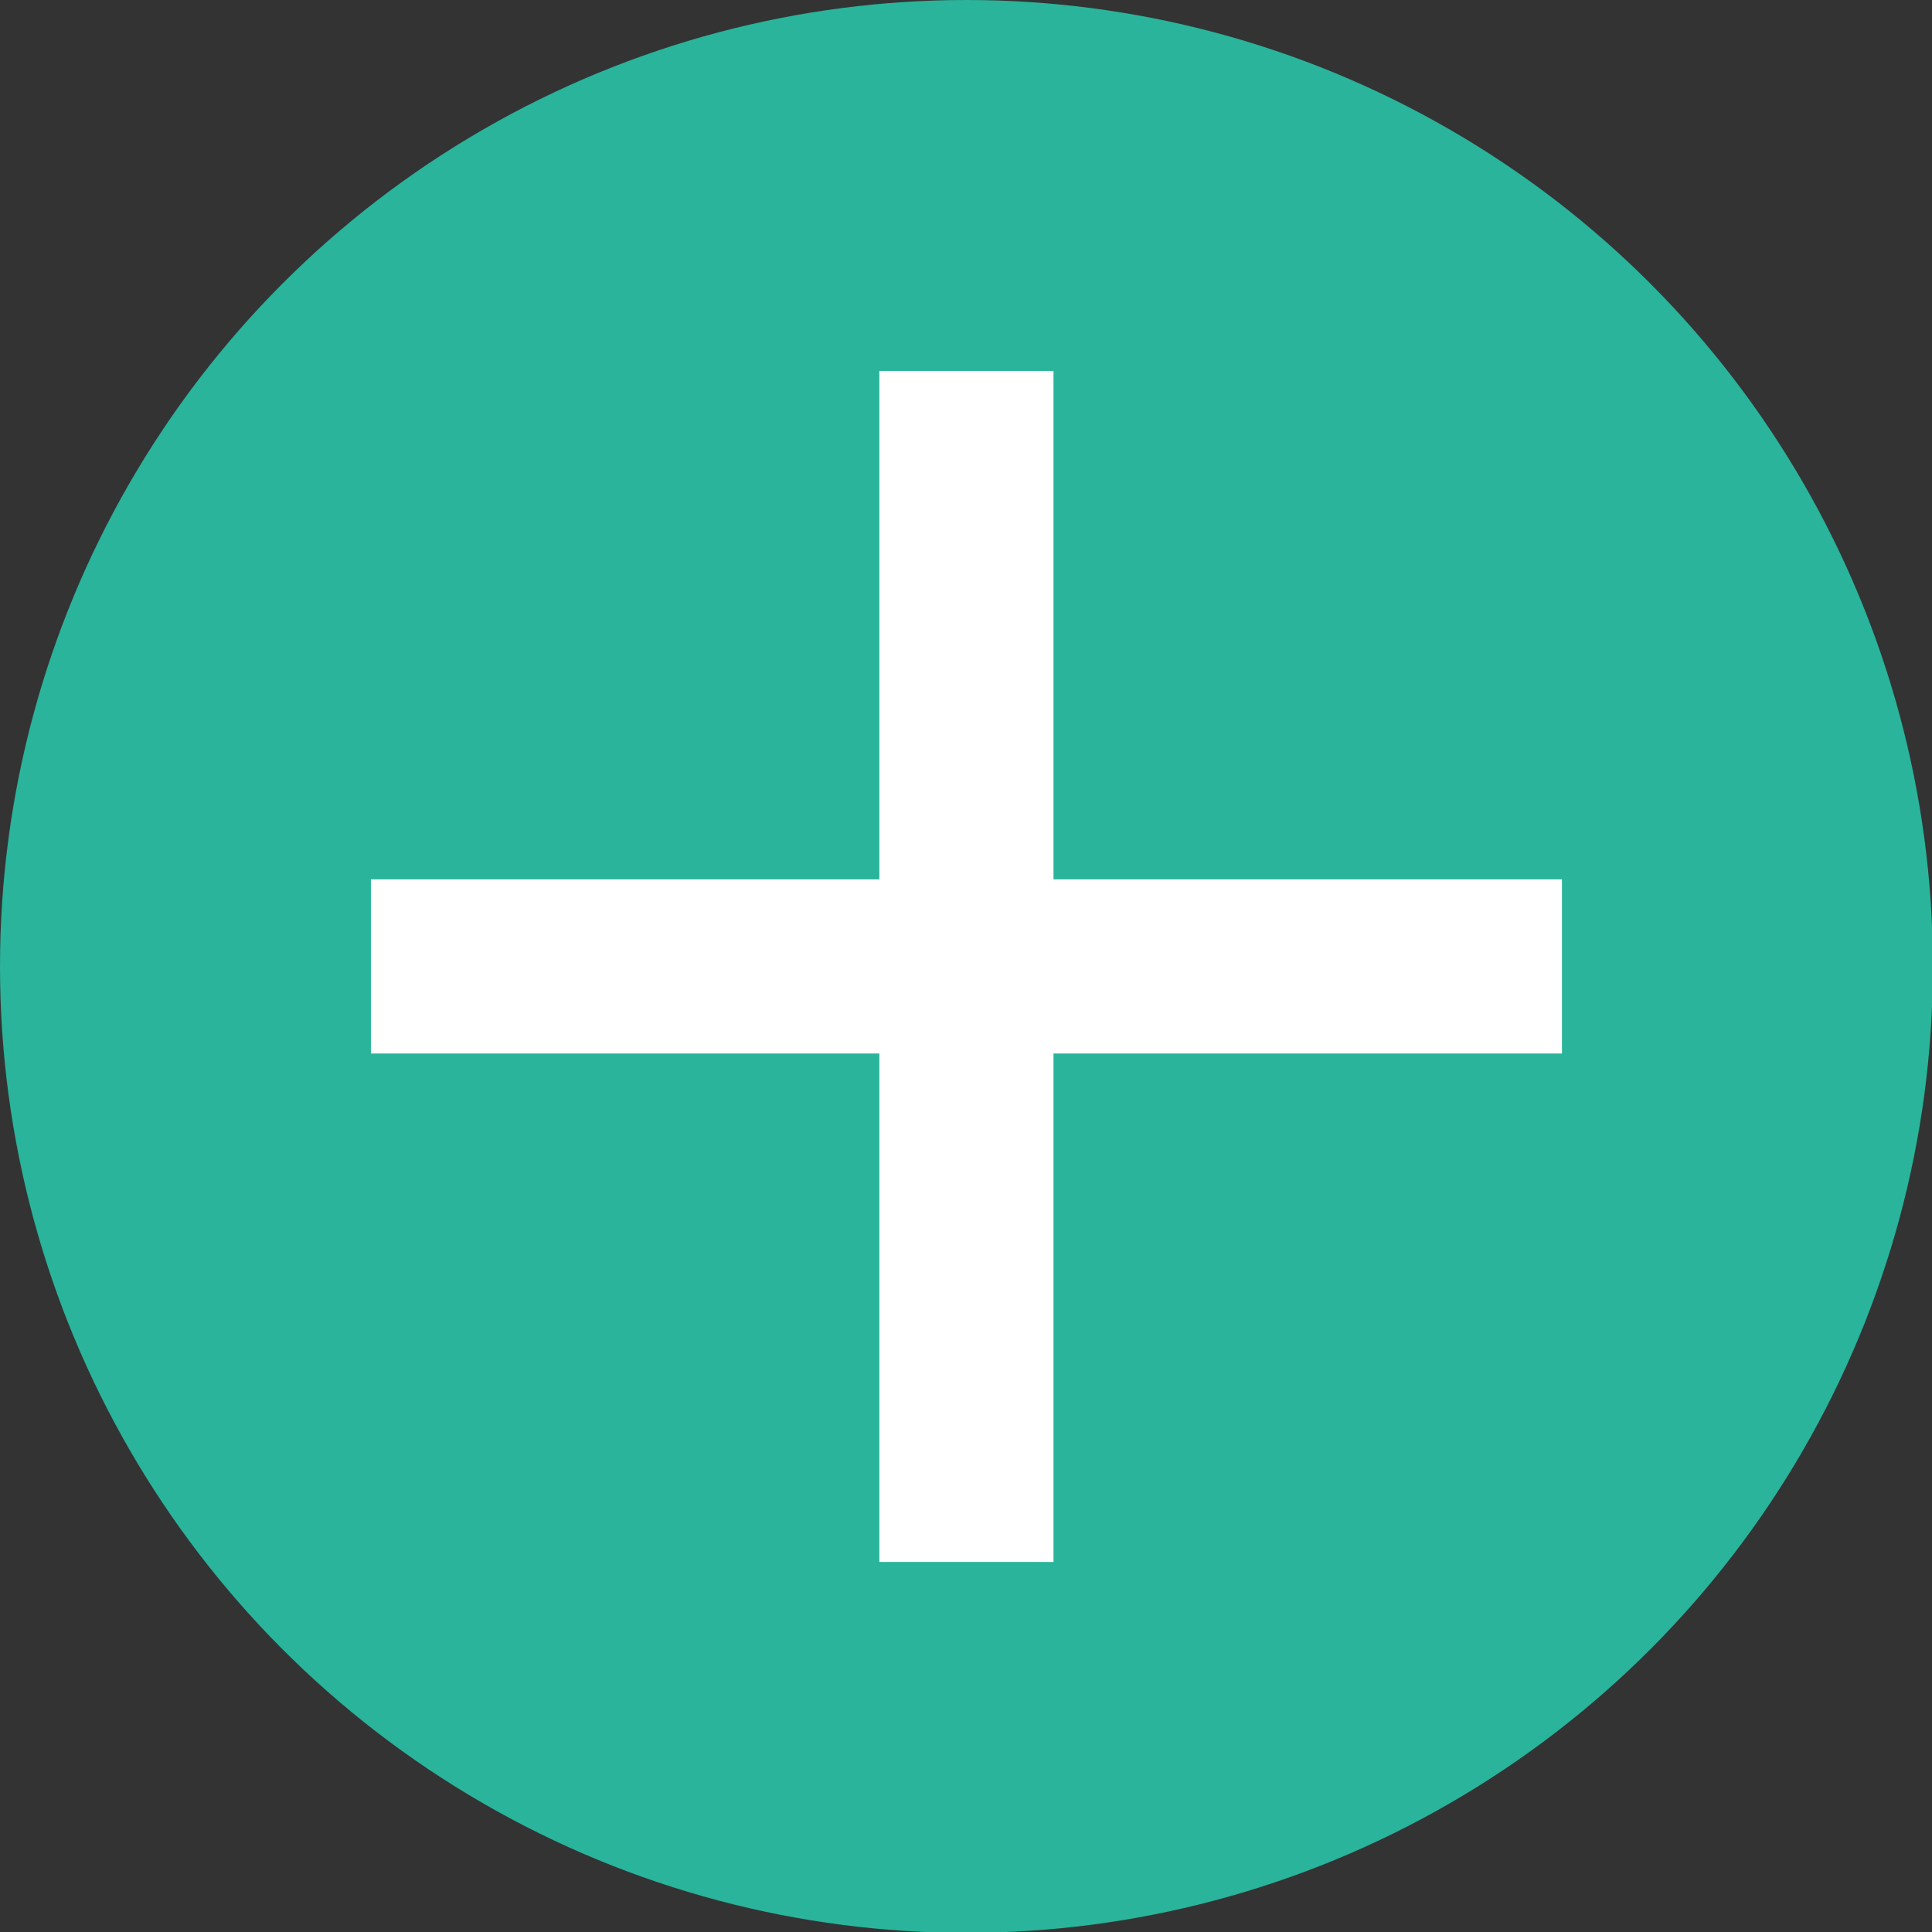
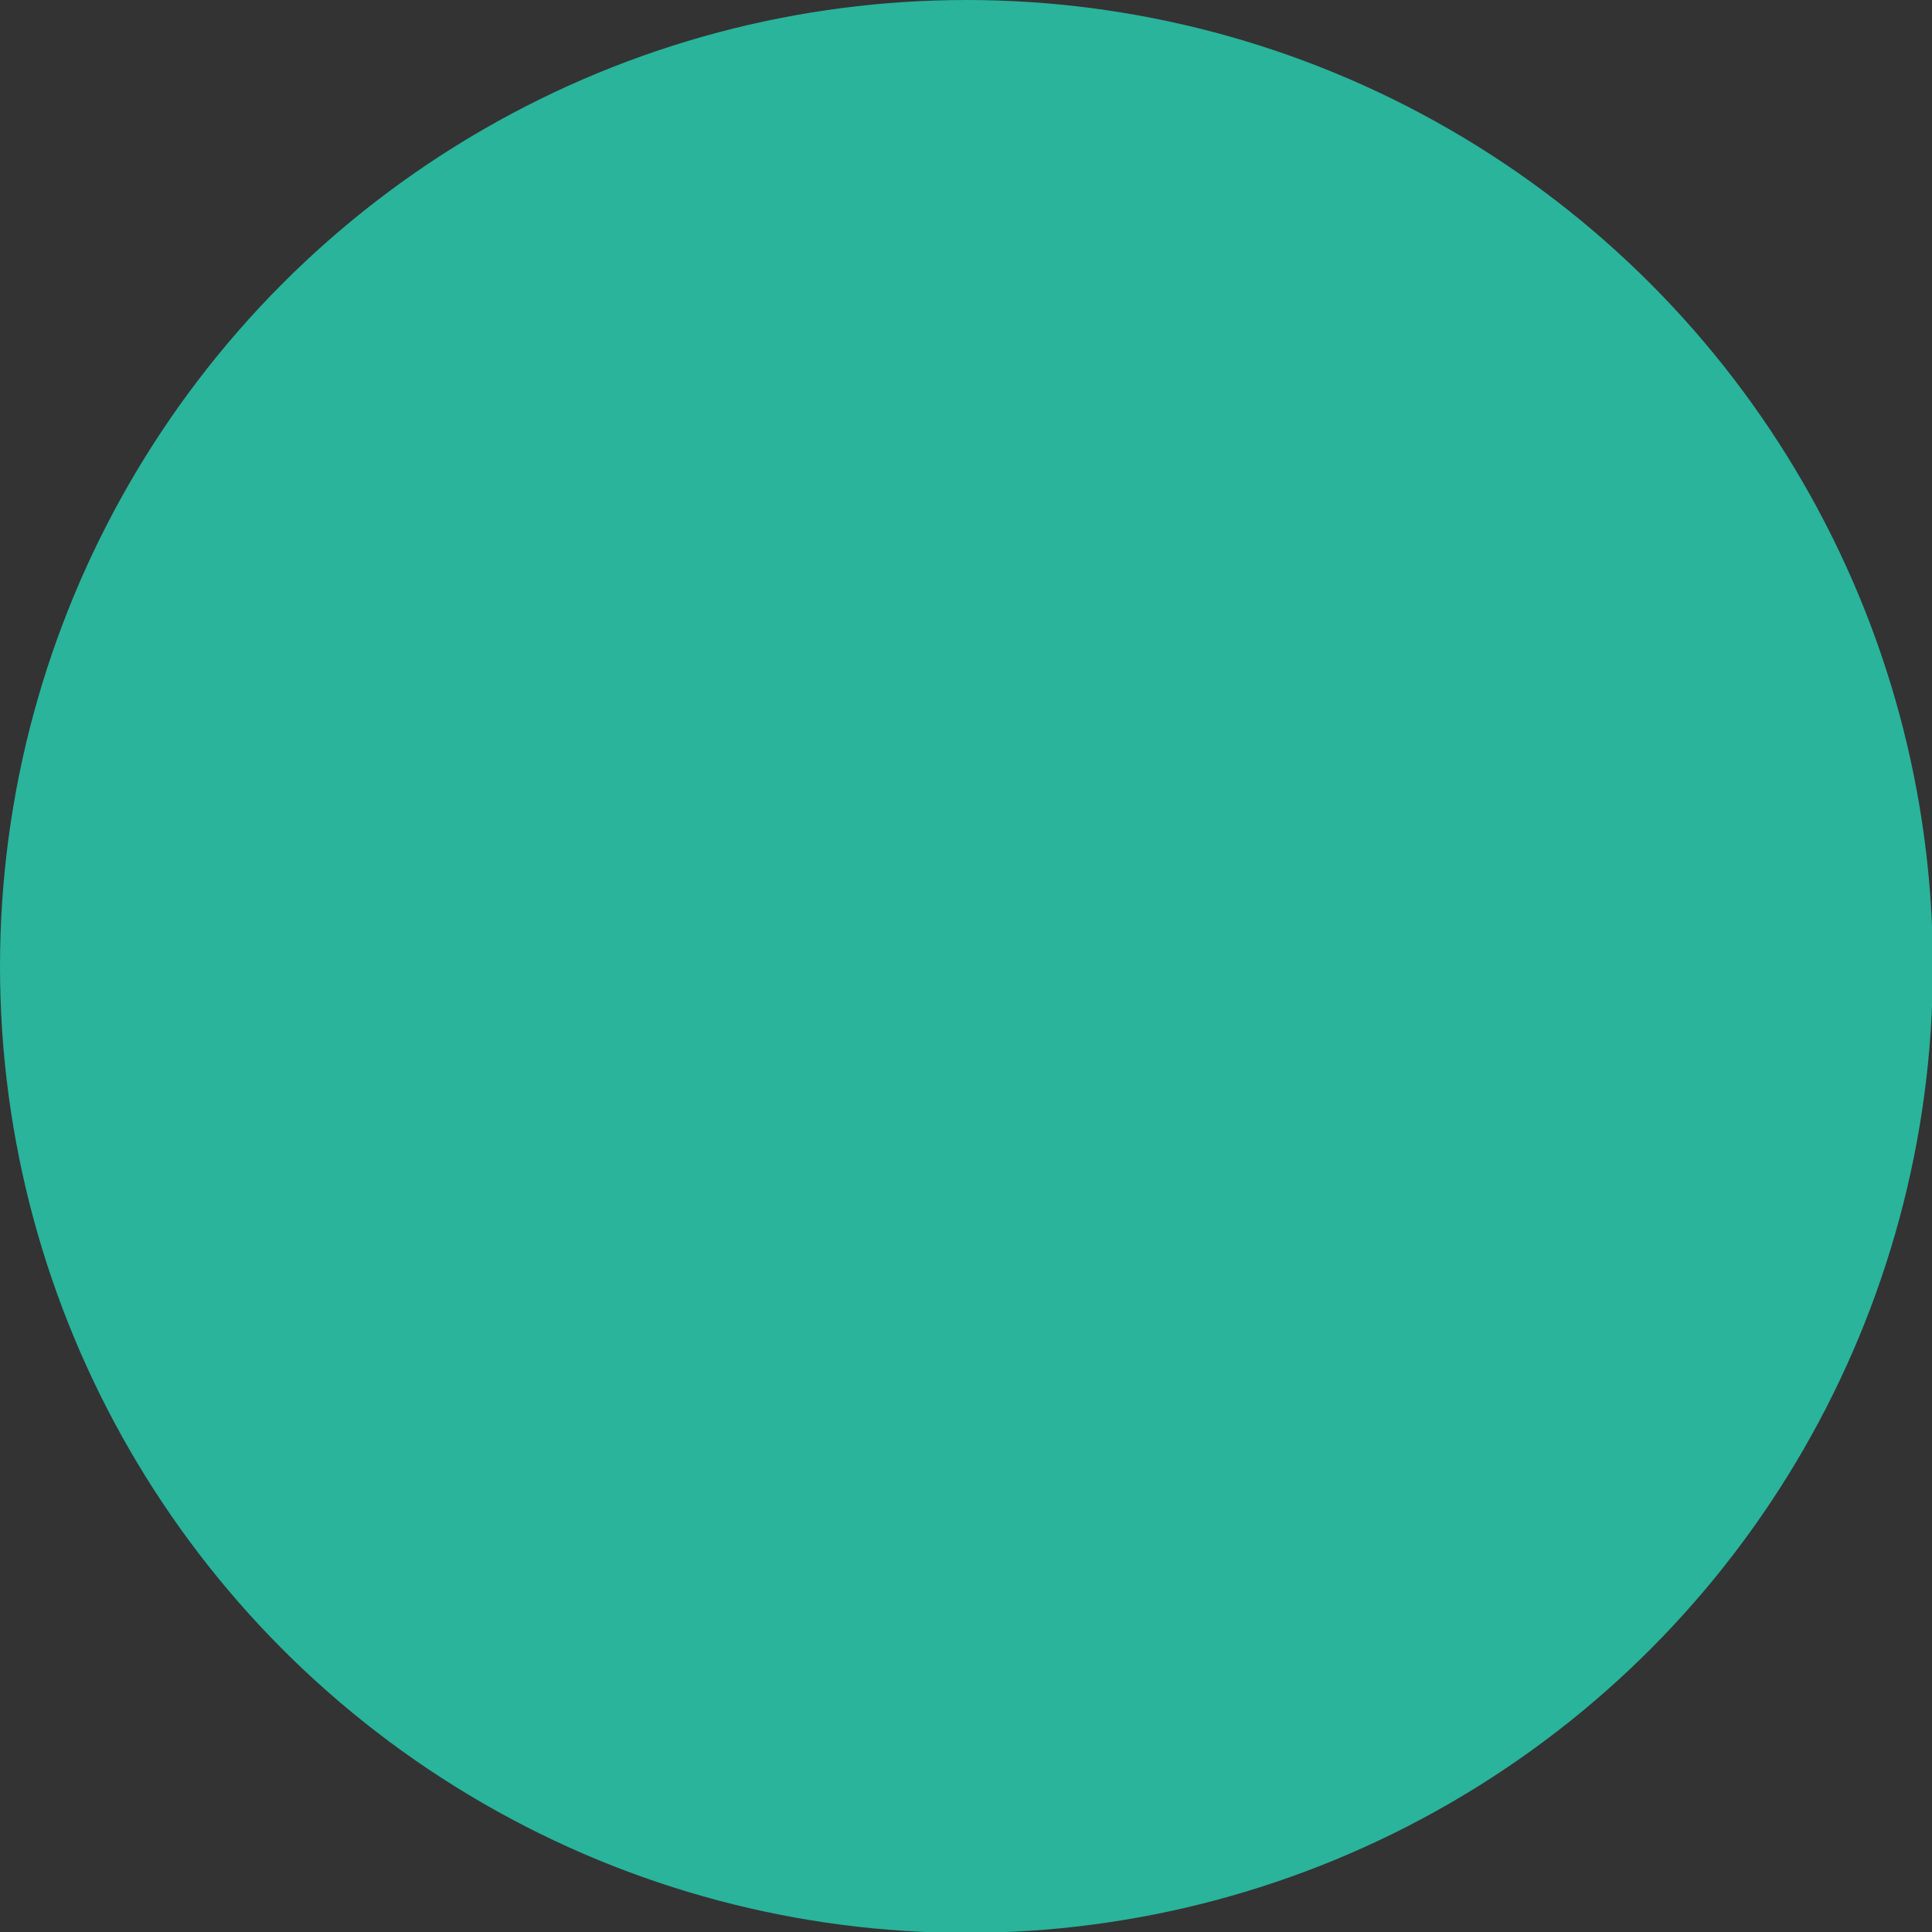
<svg xmlns="http://www.w3.org/2000/svg" viewBox="0 0 22.19 22.19">
  <rect x="0" y="0" width="22.19" height="22.19" fill="#333333" stroke="none" />
  <circle cx="11.1" cy="11.1" r="11.1" fill="#29b49b" stroke-width="0" />
-   <path d="M4.26 11.1h13.68M11.1 4.26v13.68" fill="none" stroke="#fff" stroke-miterlimit="10" stroke-width="2" />
</svg>